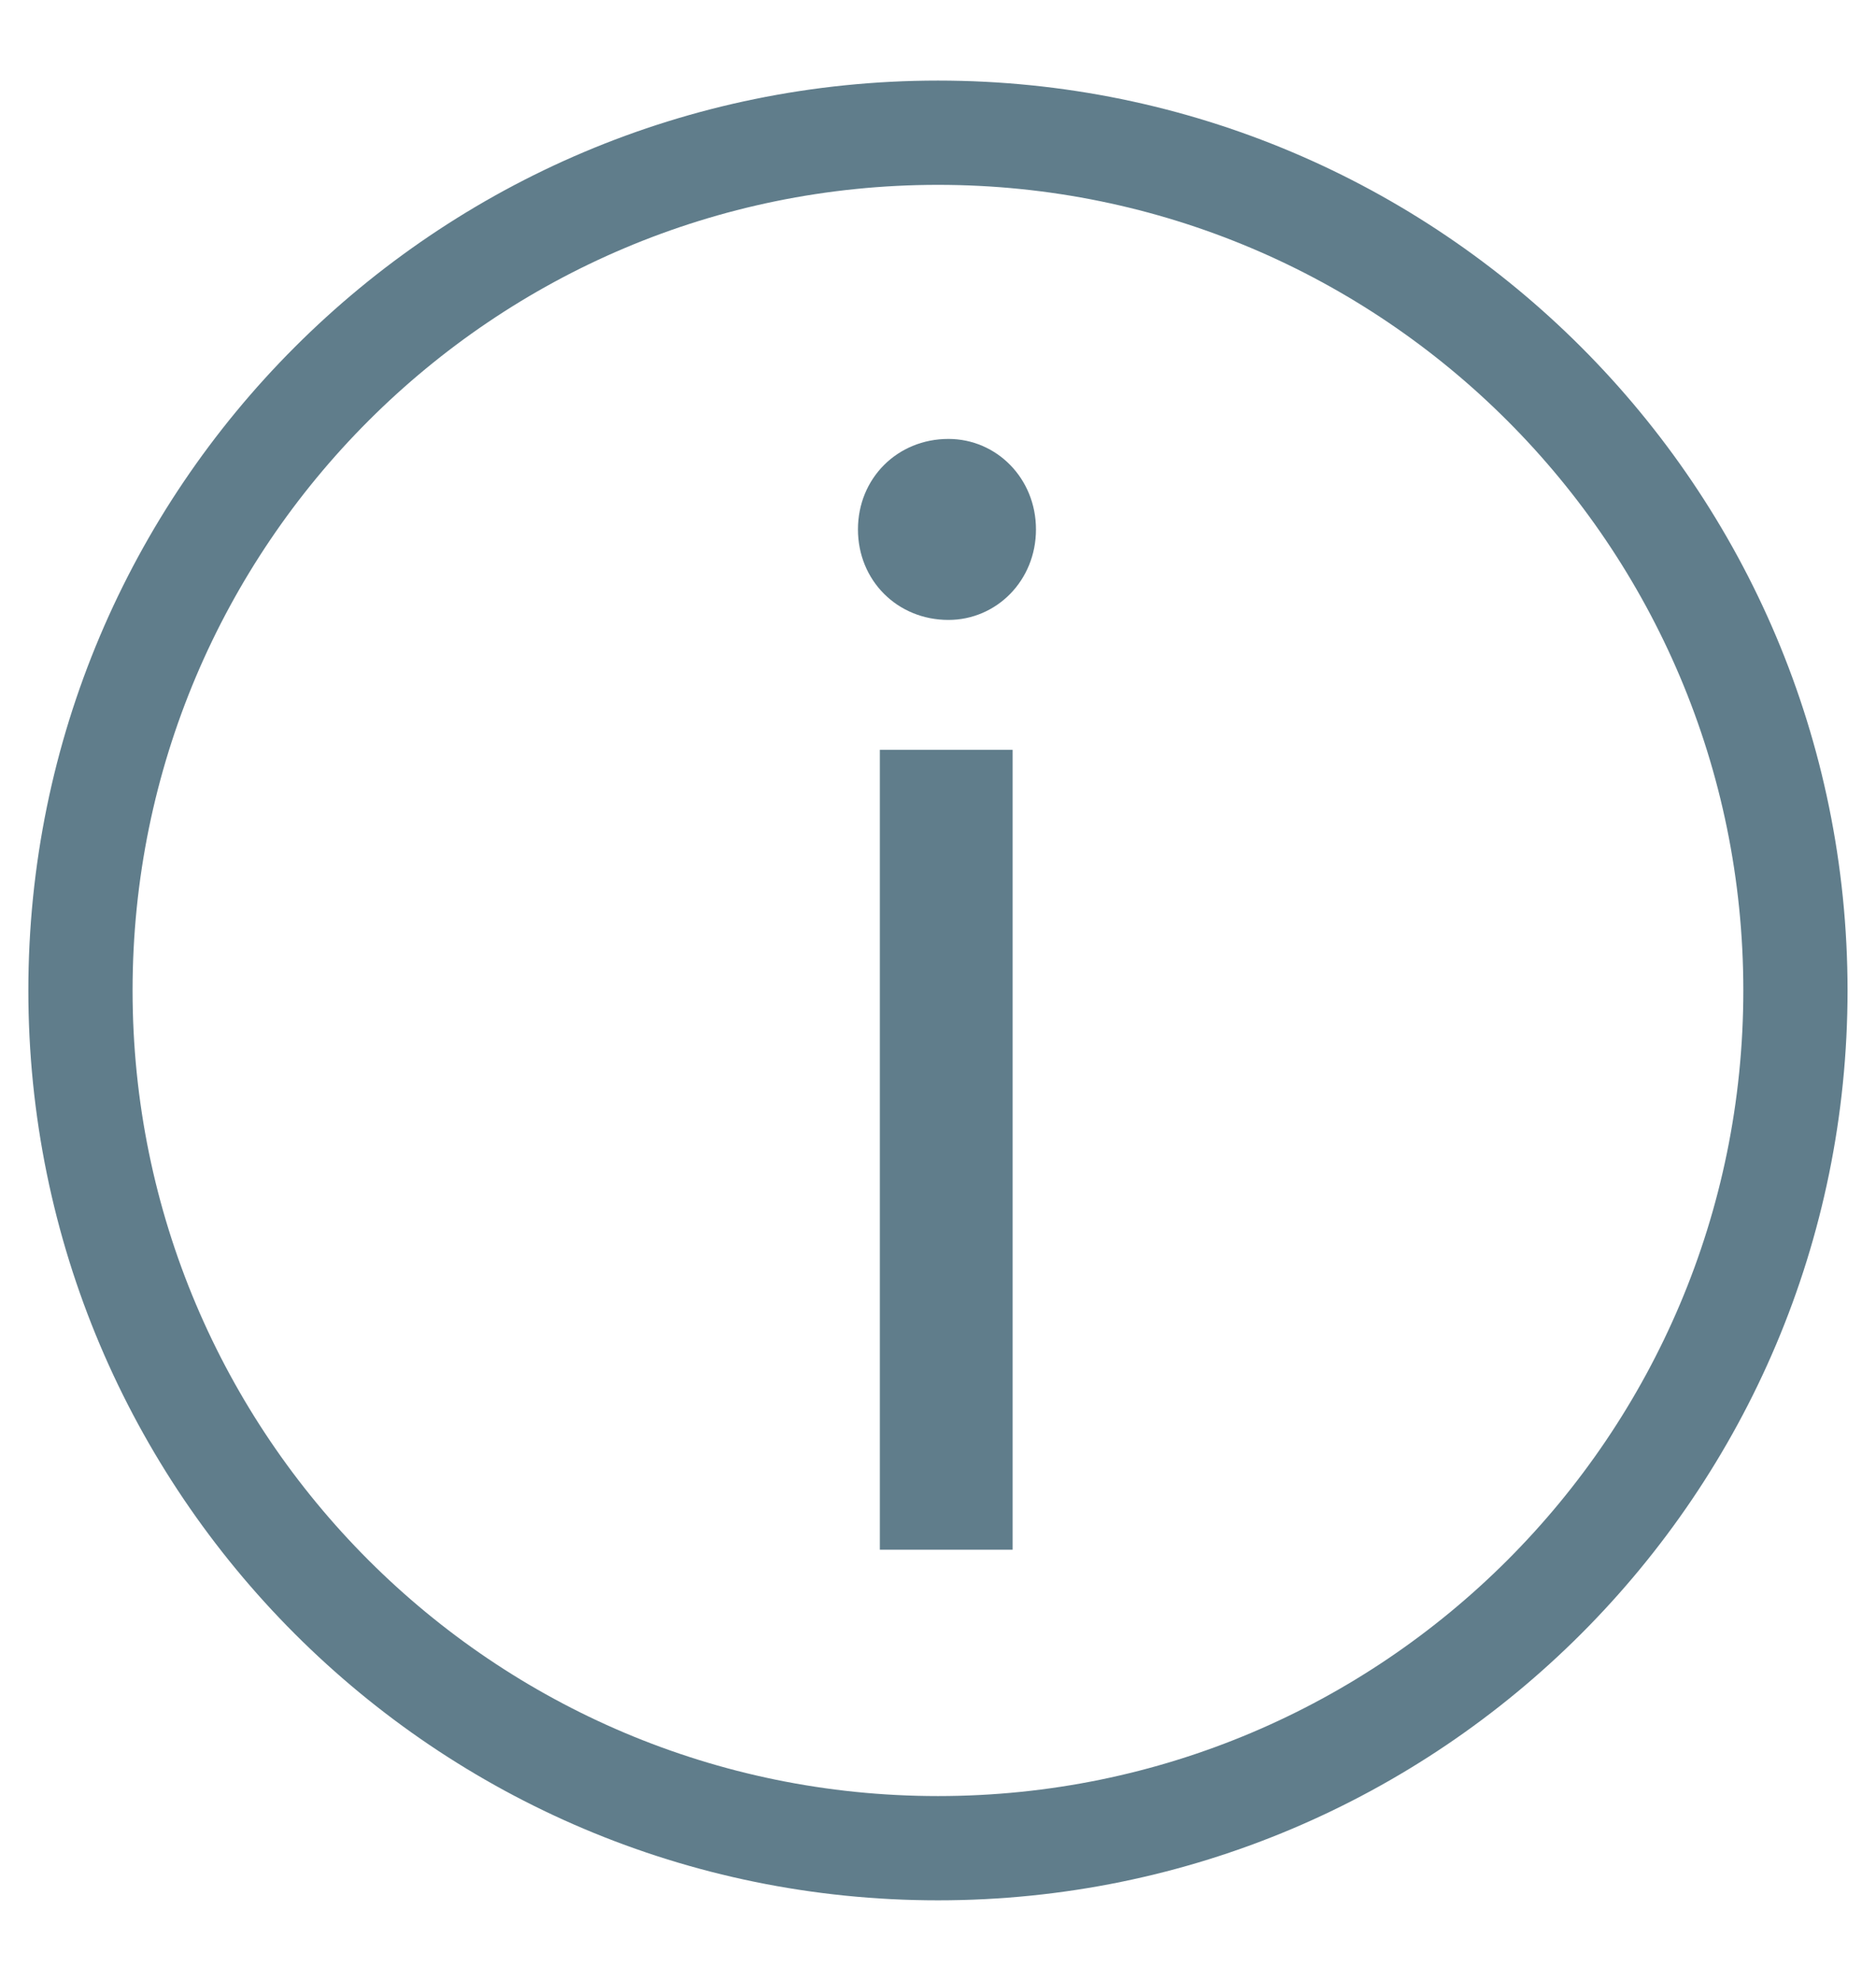
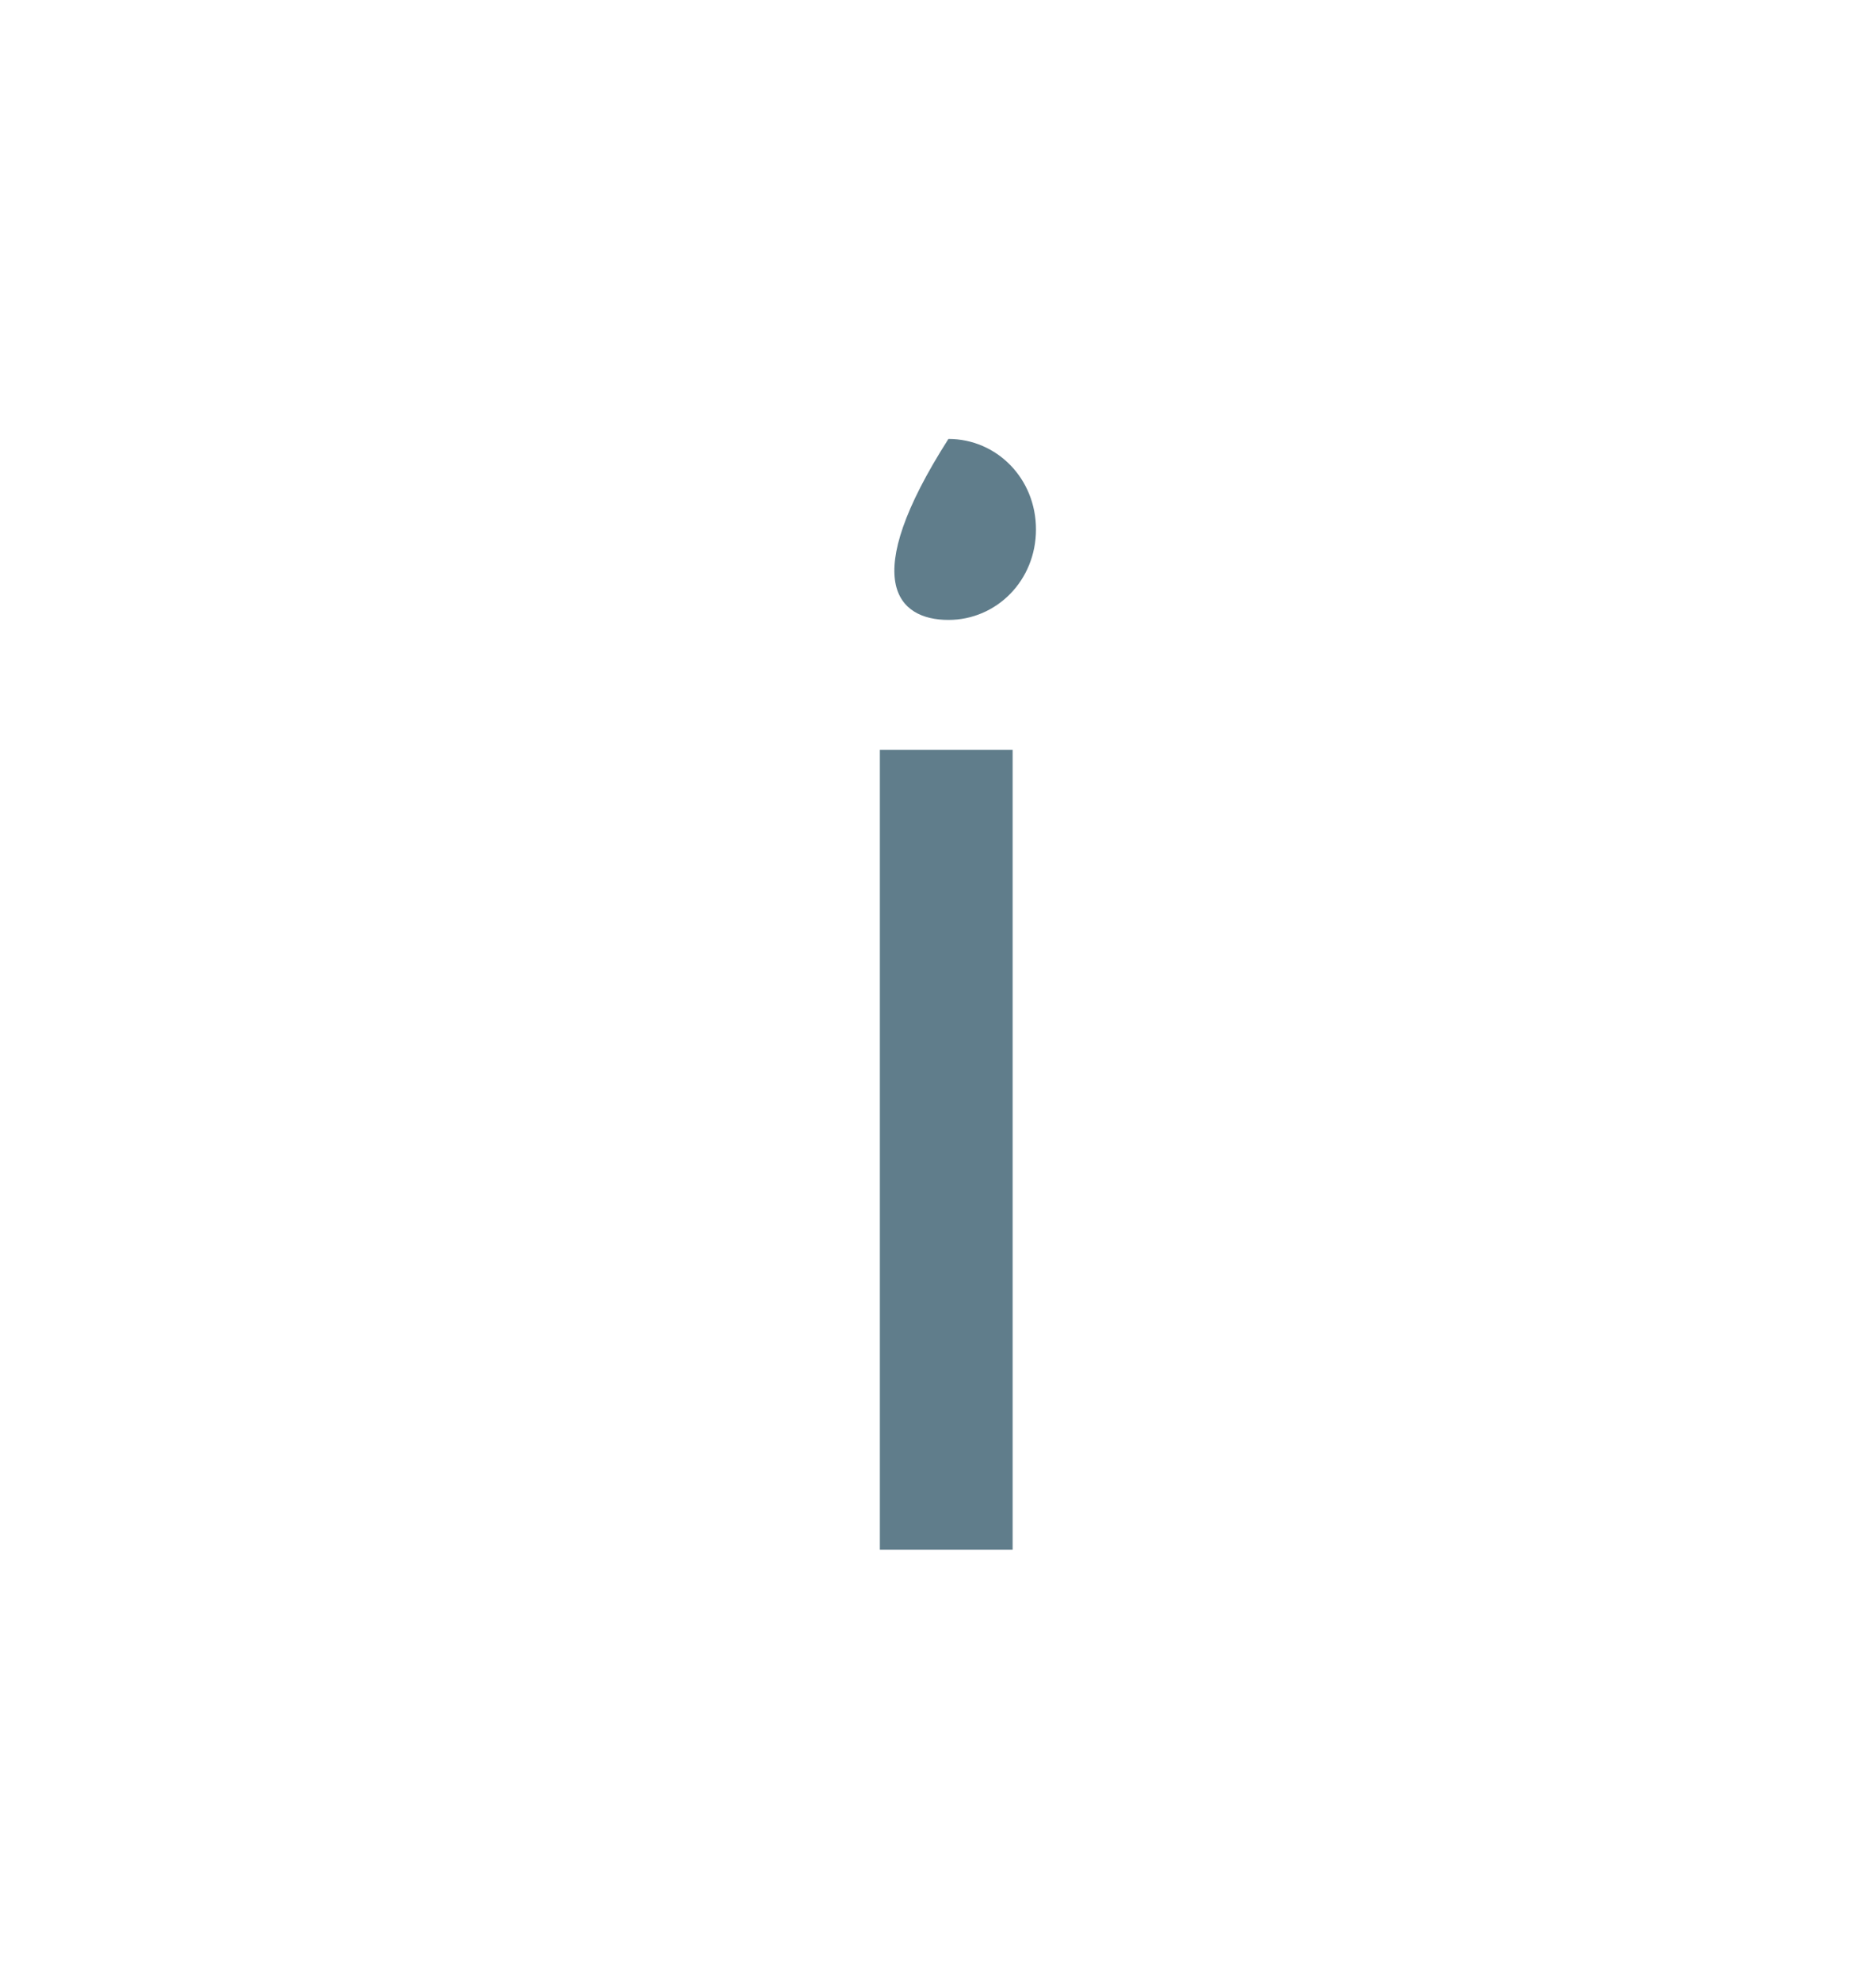
<svg xmlns="http://www.w3.org/2000/svg" width="18" height="19" viewBox="0 0 18 19" fill="none">
-   <path fill-rule="evenodd" clip-rule="evenodd" d="M9 17.227C13.267 17.227 16.727 13.768 16.727 9.5C16.727 5.232 13.267 1.773 9 1.773C4.732 1.773 1.272 5.232 1.272 9.5C1.272 13.768 4.732 17.227 9 17.227ZM9 18.227C13.82 18.227 17.727 14.32 17.727 9.5C17.727 4.68 13.82 0.773 9 0.773C4.18 0.773 0.272 4.68 0.272 9.5C0.272 14.32 4.18 18.227 9 18.227Z" fill="#607D8B" />
-   <path d="M8.442 14.864H9.716V7.192H8.442V14.864ZM9.1 5.946C9.562 5.946 9.94 5.568 9.94 5.078C9.94 4.588 9.562 4.21 9.1 4.21C8.61 4.21 8.232 4.588 8.232 5.078C8.232 5.568 8.61 5.946 9.1 5.946Z" fill="#607D8B" />
+   <path d="M8.442 14.864H9.716V7.192H8.442V14.864ZM9.1 5.946C9.562 5.946 9.94 5.568 9.94 5.078C9.94 4.588 9.562 4.21 9.1 4.21C8.232 5.568 8.61 5.946 9.1 5.946Z" fill="#607D8B" />
</svg>